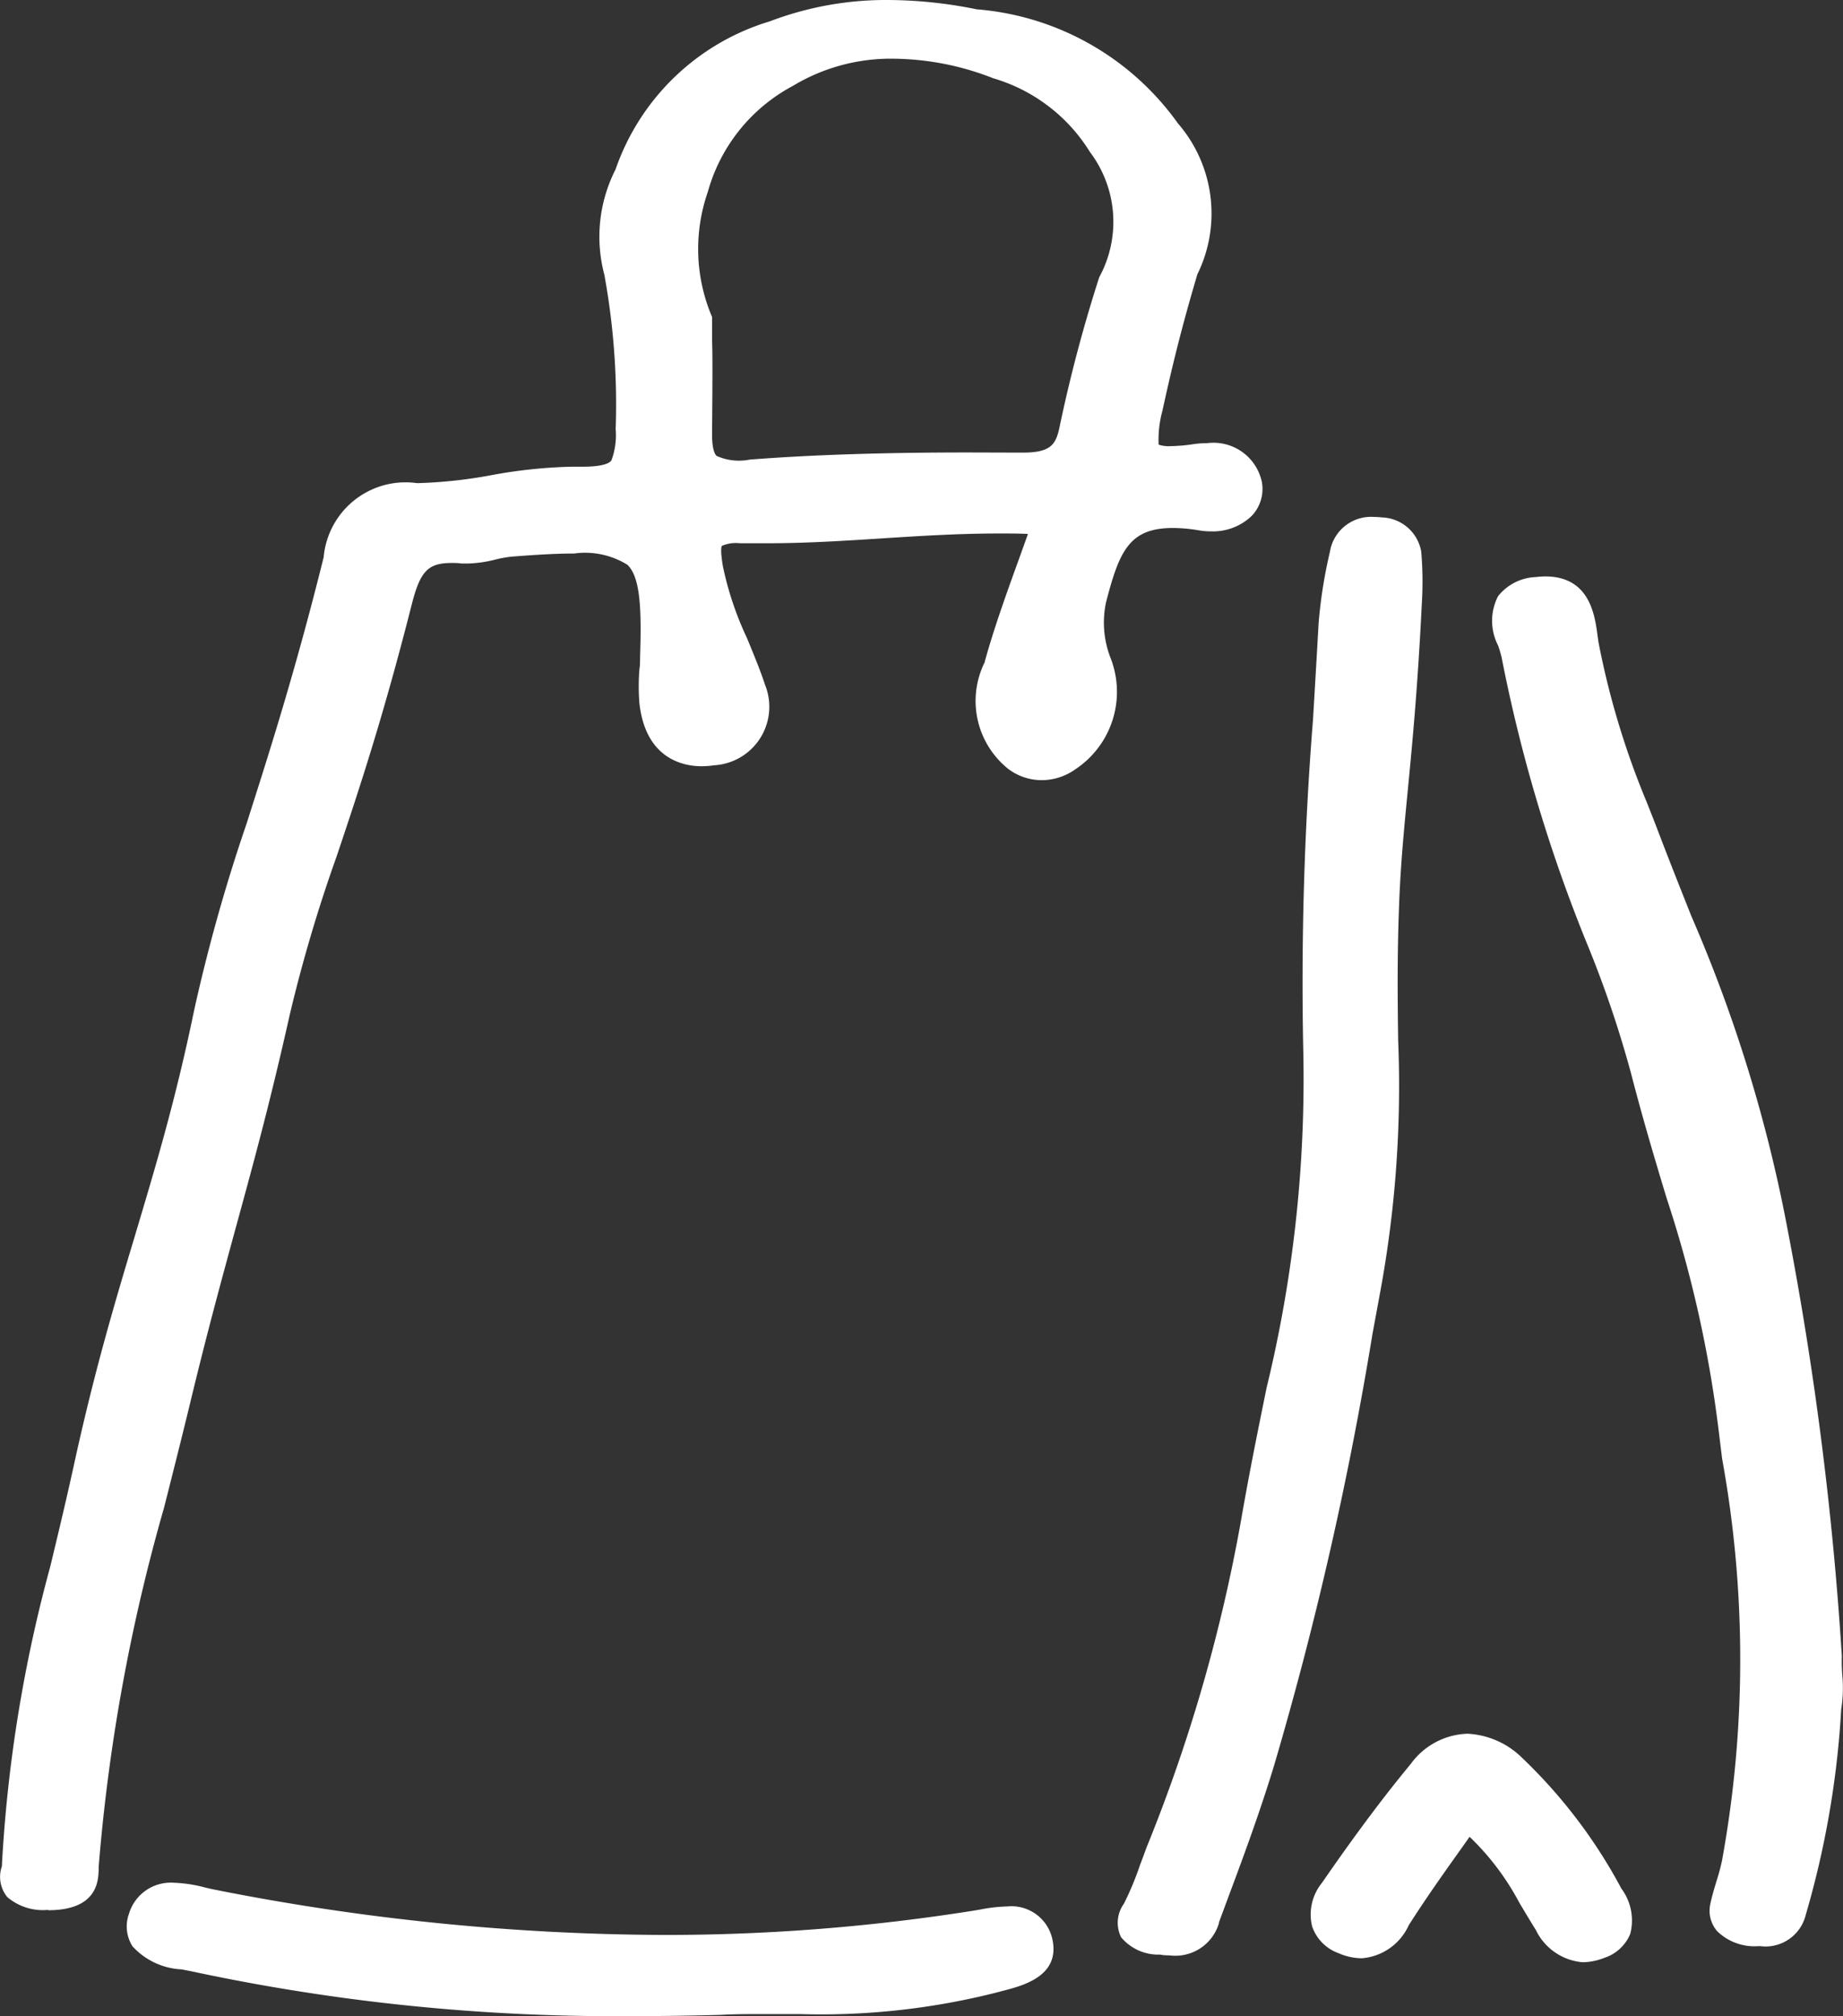
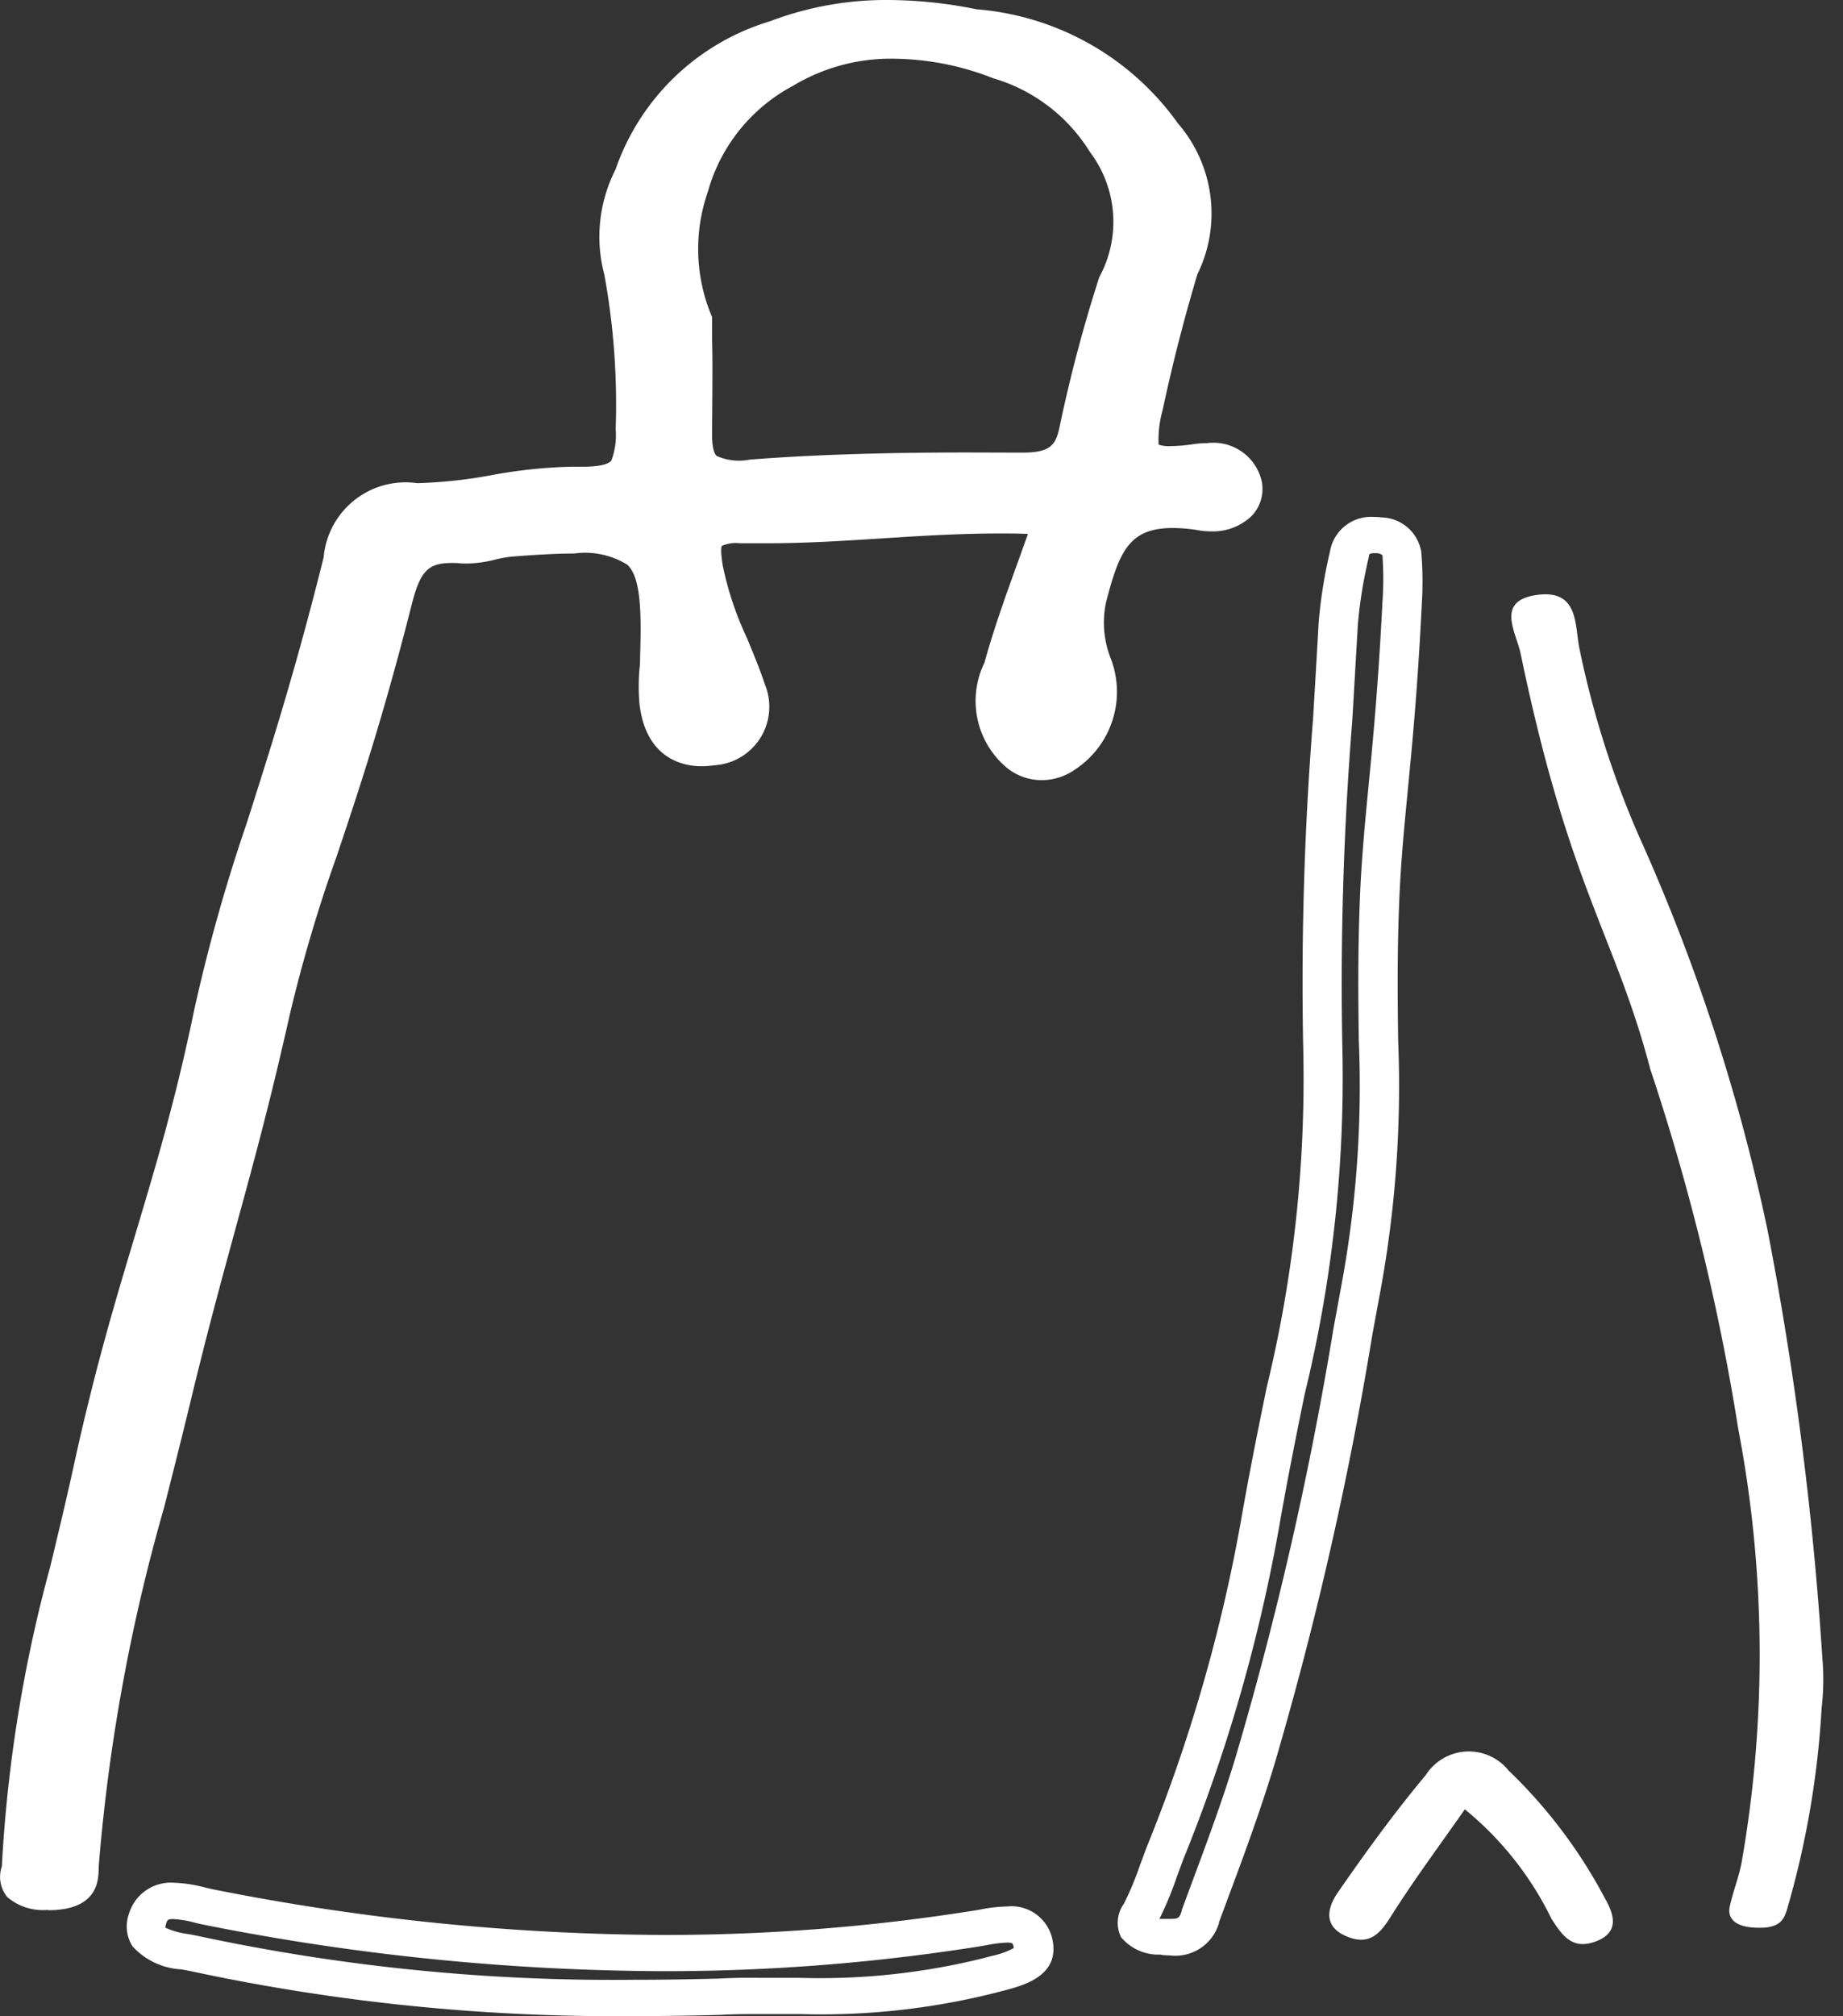
<svg xmlns="http://www.w3.org/2000/svg" id="グループ_17887" data-name="グループ 17887" width="23.553" height="25.76" viewBox="0 0 23.553 25.76">
  <rect x="0" y="0" width="23.553" height="25.76" fill="#333333" stroke="none" />
  <path id="パス_39982" data-name="パス 39982" d="M22.01,1.457c.707,1.233.367.791-.217,3.493-.121.562-.2.859.663.736.243-.035.552.011.593.291.043.3-.27.393-.508.353-1.117-.187-1.3.41-1.481,1.1a1.436,1.436,0,0,0,.06.821.977.977,0,0,1-.358,1.178.455.455,0,0,1-.551,0c-.438-.326-.317-.749-.21-1.133.172-.619.414-1.224.649-1.9-1.385-.094-2.672.135-3.964.1-.578-.017-.581.209-.523.559a10.964,10.964,0,0,0,.548,1.546.52.52,0,0,1-.451.73c-.474.067-.629-.252-.667-.584a4.12,4.12,0,0,1,.009-.566c.051-1.511-.132-1.659-1.91-1.519a3.59,3.59,0,0,1-.591.084c-.656-.065-.8.274-.906.7-.7,2.765-1.2,3.656-1.557,5.247-.459,2.049-.779,2.91-1.272,4.958a32.145,32.145,0,0,0-1.175,5.967c-.01.146.033.339-.405.336-.477,0-.343-.2-.336-.34a26.952,26.952,0,0,1,.936-5.166c.5-2.305,1.039-3.412,1.515-5.718.351-1.7.917-2.824,1.653-5.774.118-.472.256-.766.952-.769s1.364-.231,2.04-.214c.721.02.74-.238.747-.709.034-2.4-.469-2.148-.016-3.235A2.78,2.78,0,0,1,17.111.256a4.389,4.389,0,0,1,2.5-.142,3.229,3.229,0,0,1,2.4,1.343M17.169.675a2.4,2.4,0,0,0-1.186,1.5,2.421,2.421,0,0,0,.048,1.693c0,.383.007.272,0,1.439,0,.439.138.617.753.569,1.143-.089,2.3-.1,3.448-.088.484,0,.661-.167.734-.51.571-2.7,1.024-2.428.368-3.666A2.385,2.385,0,0,0,19.966.554a3.1,3.1,0,0,0-2.8.121" transform="translate(-7.177 0.231)" fill="#fff" />
  <path id="パス_39982_-_アウトライン" data-name="パス 39982 - アウトライン" d="M7.793,24.156c.629,0,.64-.375.645-.516,0-.013,0-.025,0-.037a23.472,23.472,0,0,1,.836-4.592c.107-.423.218-.86.334-1.339.221-.917.407-1.594.586-2.25.222-.811.433-1.578.687-2.712a19.238,19.238,0,0,1,.6-2.024c.274-.817.585-1.743.959-3.217.108-.423.208-.526.509-.526.039,0,.082,0,.127.007.027,0,.054,0,.082,0a1.6,1.6,0,0,0,.351-.051,1.547,1.547,0,0,1,.206-.037c.355-.028.6-.04.8-.04a1.026,1.026,0,0,1,.68.144c.163.156.183.55.162,1.177,0,.052,0,.1-.008.156a2.665,2.665,0,0,0,0,.441c.083.724.583.8.794.8a1.142,1.142,0,0,0,.159-.012.749.749,0,0,0,.653-1.026c-.066-.2-.15-.4-.232-.6a4.112,4.112,0,0,1-.308-.919c-.03-.183-.023-.242-.012-.259a.451.451,0,0,1,.23-.033h.05c.1,0,.2,0,.3,0,.488,0,.983-.031,1.462-.062s.992-.063,1.5-.063c.128,0,.25,0,.369.006l-.116.323c-.162.448-.315.872-.436,1.307l0,.007a1.112,1.112,0,0,0,.3,1.365.712.712,0,0,0,.428.144.746.746,0,0,0,.431-.14,1.187,1.187,0,0,0,.448-1.423,1.245,1.245,0,0,1-.058-.706c.171-.663.3-.953.857-.953a2.063,2.063,0,0,1,.336.031.917.917,0,0,0,.151.012.714.714,0,0,0,.521-.2.5.5,0,0,0,.128-.427.632.632,0,0,0-.7-.5,1.254,1.254,0,0,0-.177.013,2.124,2.124,0,0,1-.291.025.4.4,0,0,1-.152-.019A1.392,1.392,0,0,1,22.032,5l.006-.026c.177-.817.329-1.337.44-1.717a1.759,1.759,0,0,0-.247-1.93A3.5,3.5,0,0,0,19.659-.131,5.77,5.77,0,0,0,18.532-.25a4.174,4.174,0,0,0-1.518.273,3,3,0,0,0-1.971,1.893A1.89,1.89,0,0,0,14.9,3.258a9.2,9.2,0,0,1,.145,1.974.926.926,0,0,1-.054.4c-.048.067-.226.081-.368.081l-.149,0a6.424,6.424,0,0,0-1.028.11,6.035,6.035,0,0,1-.938.1,1.051,1.051,0,0,0-1.195.948c-.374,1.5-.7,2.507-.984,3.4a22.049,22.049,0,0,0-.671,2.387c-.243,1.176-.5,2.019-.766,2.912-.248.823-.5,1.675-.749,2.8-.111.512-.22.964-.325,1.4a18.2,18.2,0,0,0-.616,3.8c0,.007,0,.027-.007.044a.407.407,0,0,0,.075.374.7.7,0,0,0,.517.164Zm.142-.477a.552.552,0,0,1-.142.014H7.787a.969.969,0,0,1-.1,0,.682.682,0,0,0,.012-.093,17.616,17.616,0,0,1,.6-3.721c.106-.439.215-.893.327-1.41.241-1.112.495-1.955.74-2.77.26-.863.529-1.755.775-2.95A21.406,21.406,0,0,1,10.8,10.4c.288-.9.615-1.911.992-3.424.109-.435.193-.587.71-.589a6.528,6.528,0,0,0,1.022-.111,5.477,5.477,0,0,1,1.009-.1h.082c.908,0,.916-.52.922-.938a9.584,9.584,0,0,0-.151-2.056,1.474,1.474,0,0,1,.119-1.1A2.424,2.424,0,0,1,16.722.672,2.5,2.5,0,0,0,15.739,2.1a2.63,2.63,0,0,0,.041,1.789c0,.087,0,.147,0,.209,0,.175,0,.355,0,1.185a.8.8,0,0,0,.2.62.9.9,0,0,0,.623.191c.06,0,.127,0,.2-.008.791-.061,1.667-.09,2.758-.09l.667,0h.019a.843.843,0,0,0,.962-.7,18.327,18.327,0,0,1,.5-1.878,1.865,1.865,0,0,0-.15-1.935A2.122,2.122,0,0,0,20.872.74a2.059,2.059,0,0,1,.916.808c.445.775.445.775.206,1.591-.113.386-.268.915-.448,1.748l-.006.026c-.075.348-.134.624.046.828a.68.68,0,0,0,.539.187,2.613,2.613,0,0,0,.367-.03.713.713,0,0,1,.1-.007c.192,0,.2.068.207.1a.074.074,0,0,1-.009.06.222.222,0,0,1-.145.04.378.378,0,0,1-.062-.005,2.6,2.6,0,0,0-.425-.038c-1.006,0-1.2.756-1.343,1.309a1.648,1.648,0,0,0,.062.936.752.752,0,0,1-.267.932.193.193,0,0,1-.244,0c-.295-.219-.24-.48-.127-.888l0-.007c.117-.42.267-.836.426-1.276.072-.2.146-.4.219-.614l.1-.281-.317-.021c-.232-.016-.47-.023-.726-.023-.523,0-1.036.032-1.532.064s-.957.061-1.428.061c-.1,0-.2,0-.289,0h-.066a.819.819,0,0,0-.61.2.717.717,0,0,0-.1.631,4.5,4.5,0,0,0,.337,1.018c.081.192.158.374.219.56a.371.371,0,0,1-.019.317.317.317,0,0,1-.23.117.605.605,0,0,1-.084.006c-.082,0-.253,0-.3-.386a2.31,2.31,0,0,1,0-.369c0-.055.006-.111.008-.166.027-.787-.013-1.237-.3-1.514a1.485,1.485,0,0,0-1.039-.285c-.21,0-.469.013-.84.042a1.966,1.966,0,0,0-.281.049,1.171,1.171,0,0,1-.233.038h-.029c-.063-.006-.124-.009-.181-.009a.966.966,0,0,0-1,.883c-.37,1.458-.678,2.376-.95,3.186a19.579,19.579,0,0,0-.609,2.067c-.252,1.124-.46,1.885-.682,2.692-.181.659-.367,1.34-.59,2.263-.115.476-.225.912-.332,1.334a23.814,23.814,0,0,0-.848,4.669c0,.017,0,.035,0,.053S7.937,23.663,7.936,23.679ZM19.559,5.531c-1.1,0-1.994.029-2.8.091a.7.7,0,0,1-.424-.047c-.027-.026-.06-.1-.058-.29.007-.834.006-1.016,0-1.193,0-.07,0-.139,0-.248V3.8l-.017-.041a2.215,2.215,0,0,1-.038-1.555A2.2,2.2,0,0,1,17.307.849,2.424,2.424,0,0,1,18.6.5,3.556,3.556,0,0,1,19.87.75a2.168,2.168,0,0,1,1.236.942,1.479,1.479,0,0,1,.119,1.6,18.712,18.712,0,0,0-.508,1.918c-.047.219-.109.323-.472.323h-.015Z" transform="translate(-7.177 0.25)" fill="#fff" />
-   <path id="パス_39983" data-name="パス 39983" d="M8.239,17.609a49.4,49.4,0,0,1-1.352,6.033c-.2.665-.455,1.325-.7,1.987-.047.128-.1.3-.5.261s-.337-.172-.26-.317a4.98,4.98,0,0,0,.258-.632,21.311,21.311,0,0,0,1.259-4.324,25.723,25.723,0,0,0,.8-6.031c-.046-1.7.026-2.477.2-5.474A6.408,6.408,0,0,1,8.091,8.2c.035-.163.187-.235.382-.212.154.018.275.1.287.229a4.269,4.269,0,0,1,.006.64c-.1,1.972-.249,2.723-.29,3.842a27.052,27.052,0,0,1-.237,4.914" transform="translate(9.157 -1.143)" fill="#fff" />
  <path id="パス_39983_-_アウトライン" data-name="パス 39983 - アウトライン" d="M5.79,26.108a.581.581,0,0,0,.632-.412l0-.01.136-.367c.2-.533.4-1.084.567-1.632a45.565,45.565,0,0,0,1.258-5.514l.1-.542a14.476,14.476,0,0,0,.229-3.217c-.006-.492-.014-1.049.012-1.728.019-.509.061-.946.11-1.453.06-.617.127-1.317.18-2.387a4.539,4.539,0,0,0-.007-.672.527.527,0,0,0-.5-.438.86.86,0,0,0-.1-.006.533.533,0,0,0-.558.4l-.013.062a6.137,6.137,0,0,0-.14.888c-.026.461-.05.869-.072,1.236A42.288,42.288,0,0,0,7.5,14.574a16.7,16.7,0,0,1-.469,4.281c-.107.525-.218,1.068-.329,1.707a20.7,20.7,0,0,1-1.207,4.171l-.042.115-.038.1a3.842,3.842,0,0,1-.208.5.418.418,0,0,0-.036.428.62.62,0,0,0,.5.222C5.708,26.106,5.751,26.108,5.79,26.108ZM8.511,8.218a4.157,4.157,0,0,1,0,.6c-.053,1.061-.12,1.755-.179,2.367-.05.513-.092.957-.111,1.478-.026.689-.018,1.253-.012,1.749a13.943,13.943,0,0,1-.222,3.134l-.1.543a45.225,45.225,0,0,1-1.247,5.468c-.16.535-.362,1.079-.558,1.606l-.136.368,0,.011c-.033.09-.035.1-.158.1-.024,0-.051,0-.079,0l-.048,0a4.379,4.379,0,0,0,.222-.536l.037-.1.042-.115a21.032,21.032,0,0,0,1.227-4.247c.11-.633.22-1.173.327-1.7A17.053,17.053,0,0,0,8,14.562a41.993,41.993,0,0,1,.125-4.22c.022-.367.045-.775.072-1.236a5.815,5.815,0,0,1,.131-.825l.013-.06c0-.014.006-.028.067-.028l.038,0A.141.141,0,0,1,8.511,8.218Z" transform="translate(9.156 -1.125)" fill="#fff" />
  <path id="パス_39984" data-name="パス 39984" d="M3.522,25.7c-.037.113-.08.236-.36.231-.322,0-.4-.135-.372-.267.039-.187.115-.372.151-.56A15.365,15.365,0,0,0,2.9,19.561a28.684,28.684,0,0,0-1.125-4.6C1.328,13.255.739,12.646.119,9.656.06,9.37-.214,8.971.342,8.9c.523-.064.468.4.526.679a12.069,12.069,0,0,0,.754,2.386,24.562,24.562,0,0,1,1.651,5.049,43.264,43.264,0,0,1,.7,5.455,3.177,3.177,0,0,1-.008.654A11.538,11.538,0,0,1,3.522,25.7" transform="translate(19.315 -1.301)" fill="#fff" />
-   <path id="パス_39984_-_アウトライン" data-name="パス 39984 - アウトライン" d="M3.179,26.148a.529.529,0,0,0,.583-.4,11.684,11.684,0,0,0,.453-2.625,1.741,1.741,0,0,0,.018-.388,2.336,2.336,0,0,1-.01-.285v-.013a43.184,43.184,0,0,0-.7-5.482A18.721,18.721,0,0,0,2.3,12.988c-.137-.346-.279-.7-.437-1.116-.048-.125-.094-.241-.139-.354a10.451,10.451,0,0,1-.605-2c-.008-.039-.014-.088-.021-.14C1.064,9.142,1,8.648.434,8.648a1.032,1.032,0,0,0-.124.008A.647.647,0,0,0-.17,8.9a.687.687,0,0,0,0,.63,1.54,1.54,0,0,1,.046.156A19.721,19.721,0,0,0,.96,13.324,13.968,13.968,0,0,1,1.53,15c.163.629.317,1.138.453,1.588a15.434,15.434,0,0,1,.667,2.981l.043.35a14.322,14.322,0,0,1,0,5.13,2.679,2.679,0,0,1-.072.27c-.028.092-.057.188-.078.287a.4.4,0,0,0,.088.352.682.682,0,0,0,.526.19Zm.083-.473a.272.272,0,0,1-.083.009H3.167a.52.52,0,0,1-.126-.014c.017-.075.039-.148.063-.226a3.044,3.044,0,0,0,.083-.315,14.657,14.657,0,0,0,0-5.264l-.043-.349a15.789,15.789,0,0,0-.682-3.054c-.134-.446-.287-.951-.448-1.572a14.324,14.324,0,0,0-.587-1.726A19.339,19.339,0,0,1,.365,9.594a1.867,1.867,0,0,0-.059-.2.789.789,0,0,1-.056-.243.331.331,0,0,1,.124-.032.5.5,0,0,1,.059,0c.084,0,.123,0,.162.321.007.059.015.119.027.177a10.821,10.821,0,0,0,.627,2.069c.044.111.09.226.137.349.159.415.308.79.439,1.121a18.374,18.374,0,0,1,1.2,3.891,42.765,42.765,0,0,1,.7,5.421,2.608,2.608,0,0,0,.012.328,1.692,1.692,0,0,1-.02.3,11.332,11.332,0,0,1-.433,2.53A.446.446,0,0,1,3.262,25.676Z" transform="translate(19.315 -1.283)" fill="#fff" />
-   <path id="パス_39985" data-name="パス 39985" d="M10.915,29.147a27.892,27.892,0,0,0,9.8.269c.263-.042.645-.148.716.185.062.295-.281.337-.567.417a14.411,14.411,0,0,1-3.457.269,26.759,26.759,0,0,1-6.68-.546c-.3-.065-.72-.08-.613-.444s.545-.2.8-.151" transform="translate(-8.228 -4.775)" fill="#fff" />
  <path id="パス_39985_-_アウトライン" data-name="パス 39985 - アウトライン" d="M16.315,30.516c.351,0,.72-.005,1.1-.015h.01c.158-.01.341-.011.5-.011l.526,0a9.137,9.137,0,0,0,2.486-.269l.107-.028c.256-.066.732-.188.633-.655a.535.535,0,0,0-.579-.423,2,2,0,0,0-.347.04l-.078.013a25.1,25.1,0,0,1-3.963.311,29.941,29.941,0,0,1-5.741-.579c-.035-.007-.073-.016-.113-.025a1.781,1.781,0,0,0-.407-.063.558.558,0,0,0-.575.4.473.473,0,0,0,.047.413.908.908,0,0,0,.627.294l.123.024A25.83,25.83,0,0,0,16.315,30.516Zm1.076-.479c-.369.01-.731.015-1.076.015a25.308,25.308,0,0,1-5.534-.555c-.045-.01-.092-.019-.14-.028a1.039,1.039,0,0,1-.3-.082.153.153,0,0,1,.008-.048c.017-.057.026-.063.093-.063a1.371,1.371,0,0,1,.282.048c.048.012.094.022.136.03a30.47,30.47,0,0,0,5.843.588,25.637,25.637,0,0,0,4.049-.318l.086-.015a1.586,1.586,0,0,1,.253-.032.169.169,0,0,1,.075.01.136.136,0,0,1,.016.06,1.031,1.031,0,0,1-.279.1l-.118.031a8.657,8.657,0,0,1-2.342.249l-.526,0C17.755,30.025,17.563,30.027,17.391,30.038Z" transform="translate(-8.227 -4.757)" fill="#fff" />
  <path id="パス_39986" data-name="パス 39986" d="M6.1,29.179c-.316.125-.444-.085-.575-.284a4.149,4.149,0,0,0-1.108-1.4c-.328.47-.653.906-.938,1.358-.135.215-.271.395-.578.263s-.233-.377-.106-.56c.354-.512.722-1.019,1.124-1.5A.652.652,0,0,1,4.977,27,6.416,6.416,0,0,1,6.2,28.618c.1.176.223.435-.1.561" transform="translate(14.303 -4.378)" fill="#fff" />
-   <path id="パス_39986_-_アウトライン" data-name="パス 39986 - アウトライン" d="M5.926,29.431a.793.793,0,0,0,.273-.056.539.539,0,0,0,.332-.306.681.681,0,0,0-.113-.579,6.6,6.6,0,0,0-1.268-1.67,1.068,1.068,0,0,0-.7-.309.932.932,0,0,0-.724.386c-.353.427-.714.91-1.136,1.521a.639.639,0,0,0-.124.556.554.554,0,0,0,.335.34.755.755,0,0,0,.3.066.722.722,0,0,0,.6-.423c.2-.314.414-.619.644-.941l.133-.188a3.312,3.312,0,0,1,.635.841c.065.109.132.221.2.331l.01.015A.731.731,0,0,0,5.926,29.431Zm-1.48-2.458a.616.616,0,0,1,.358.18A6.126,6.126,0,0,1,5.98,28.712c.092.156.08.2.079.2A.147.147,0,0,1,6,28.948a.221.221,0,0,1-.077.019c-.048,0-.119-.108-.176-.2l-.01-.015c-.067-.1-.128-.2-.194-.314a3.28,3.28,0,0,0-.979-1.148l-.214-.147-.145.207c-.1.137-.191.272-.286.4-.233.328-.453.638-.658.963-.036.058-.121.193-.171.193a.232.232,0,0,1-.086-.023c-.036-.016-.061-.034-.065-.048a.263.263,0,0,1,.065-.177c.414-.6.768-1.073,1.112-1.489A.458.458,0,0,1,4.446,26.973Z" transform="translate(14.303 -4.36)" fill="#fff" />
</svg>